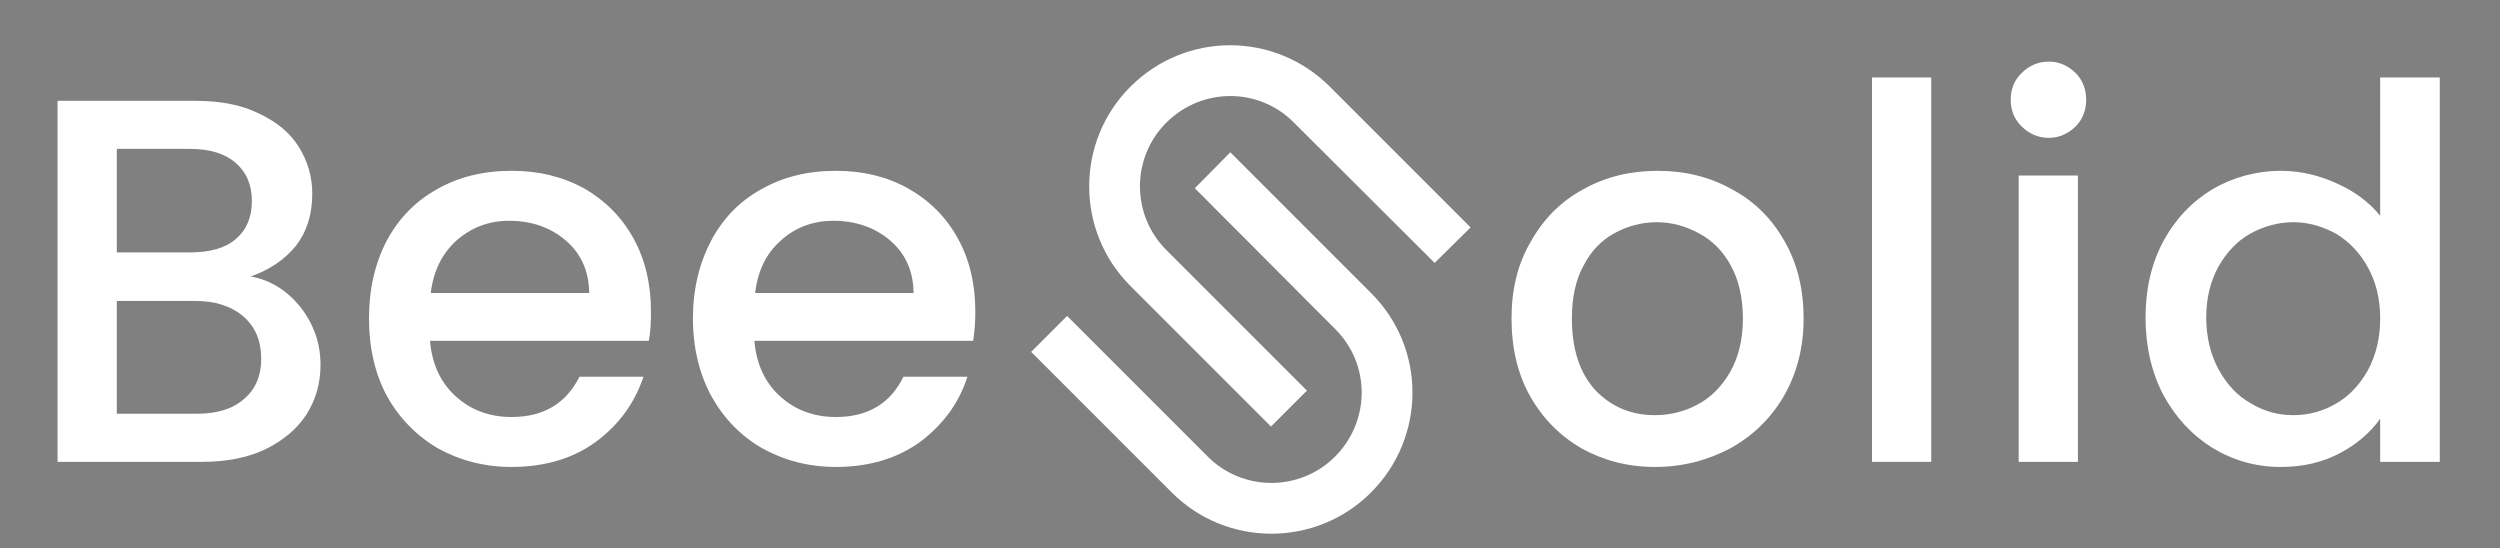
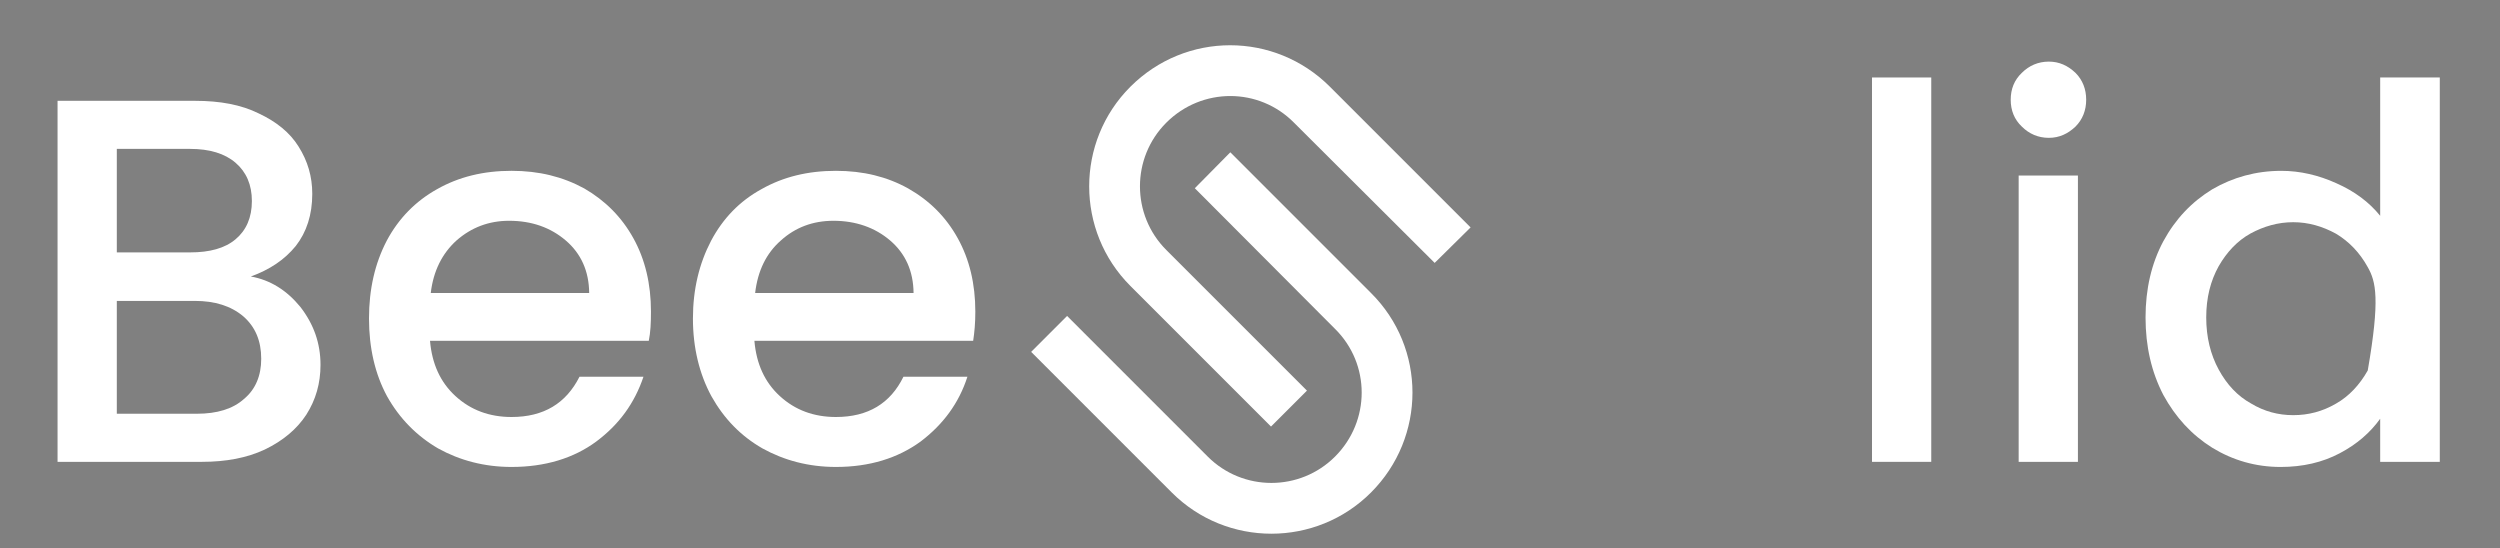
<svg xmlns="http://www.w3.org/2000/svg" version="1.1" id="レイヤー_1" x="0px" y="0px" width="552px" height="121px" viewBox="0 0 552 121" xml:space="preserve">
  <rect x="0" y="0" width="552" height="121" fill="#808080" stroke="none" />
  <rect x="1388" y="-357.394" width="850.394" height="850.394" />
  <g>
    <path fill="#FFFFFF" d="M66.334,67.786c2.927,3.786,4.434,7.983,4.434,12.779c0,4.075-1.04,7.705-3.129,10.989   c-2.083,3.193-5.142,5.756-9.165,7.7c-3.937,1.848-8.561,2.72-13.881,2.72H12.707V22.262H43.08c5.511,0,10.164,0.86,14.049,2.782   c3.884,1.818,6.88,4.225,8.797,7.319c2.014,3.191,3.023,6.609,3.023,10.441c0,4.606-1.247,8.438-3.642,11.509   c-2.499,3.069-5.805,5.248-9.926,6.736C59.691,61.818,63.317,64.098,66.334,67.786 M25.792,55.729h16.185   c4.316,0,7.659-0.902,10.032-2.894c2.373-1.99,3.607-4.807,3.607-8.449c0-3.596-1.234-6.413-3.607-8.451   c-2.373-2.037-5.715-3.059-10.032-3.059H25.792V55.729z M53.868,88.092c2.54-2.107,3.809-5.131,3.809-8.873   c0-3.976-1.316-7.069-3.959-9.372c-2.725-2.303-6.298-3.406-10.707-3.406H25.792v24.913h17.696   C47.899,91.354,51.425,90.297,53.868,88.092" />
    <path fill="#FFFFFF" d="M143.252,75.244H94.947c0.432,5.08,2.273,9.16,5.632,12.224c3.354,3.071,7.481,4.606,12.373,4.606   c7.091,0,12.032-3.001,15.003-8.895h14.124c-1.968,5.847-5.384,10.558-10.439,14.32c-4.966,3.672-11.262,5.604-18.688,5.604   c-5.995,0-11.403-1.43-16.221-4.092c-4.723-2.759-8.509-6.591-11.268-11.51c-2.662-4.912-3.989-10.701-3.989-17.177   c0-6.471,1.305-12.162,3.919-17.178c2.61-4.911,6.373-8.738,11.101-11.372c4.813-2.734,10.269-4.057,16.458-4.057   c6.04,0,11.288,1.299,16.037,3.885c4.647,2.688,8.272,6.32,10.858,10.995c2.592,4.675,3.884,10.078,3.884,16.22   C143.731,71.266,143.638,73.373,143.252,75.244 M130.092,64.692c-0.046-4.842-1.801-8.704-5.154-11.579   c-3.36-2.875-7.504-4.364-12.543-4.364c-4.456,0-8.317,1.478-11.578,4.33c-3.164,2.851-5.132,6.724-5.704,11.613H130.092z" />
    <path fill="#FFFFFF" d="M214.876,75.244H166.57c0.432,5.08,2.273,9.16,5.633,12.224c3.354,3.071,7.481,4.606,12.371,4.606   c7.093,0,12.033-3.001,14.908-8.895h14.124c-1.871,5.847-5.385,10.558-10.344,14.32c-5.062,3.672-11.26,5.604-18.688,5.604   c-5.993,0-11.402-1.43-16.22-4.092c-4.819-2.759-8.508-6.591-11.267-11.51C154.424,82.591,153,76.802,153,70.326   c0-6.471,1.396-12.162,4.016-17.178c2.61-4.911,6.287-8.738,11.1-11.372c4.813-2.734,10.269-4.057,16.457-4.057   c6.034,0,11.289,1.299,15.941,3.885c4.744,2.688,8.369,6.32,10.955,10.995c2.592,4.675,3.884,10.078,3.884,16.22   C215.354,71.266,215.166,73.373,214.876,75.244 M201.715,64.692c-0.046-4.842-1.8-8.704-5.155-11.579   c-3.359-2.875-7.601-4.364-12.542-4.364c-4.554,0-8.415,1.478-11.579,4.33c-3.261,2.851-5.131,6.724-5.704,11.613H201.715z" />
-     <path fill="#FFFFFF" d="M349.21,99.012c-4.746-2.759-8.561-6.591-11.343-11.51c-2.781-4.912-4.121-10.7-4.121-17.177   c0-6.424,1.363-12.104,4.292-17.046c2.83-5.032,6.687-8.87,11.581-11.502c4.89-2.735,10.333-4.058,16.422-4.058   c5.992,0,11.436,1.322,16.324,4.058c4.968,2.632,8.847,6.47,11.676,11.502c2.828,4.941,4.197,10.622,4.197,17.046   c0,6.424-1.489,12.11-4.364,17.142c-2.88,4.941-6.896,8.786-11.856,11.544c-5.061,2.662-10.539,4.092-16.629,4.092   C359.444,103.104,354.053,101.674,349.21,99.012 M374.873,89.292c2.995-1.582,5.362-4.051,7.18-7.215   c1.824-3.261,2.781-7.145,2.781-11.751c0-4.6-0.934-8.473-2.614-11.613c-1.772-3.238-4.098-5.599-7.07-7.181   c-2.88-1.582-5.992-2.469-9.352-2.469c-3.354,0-6.556,0.888-9.408,2.469c-2.851,1.583-5.143,3.943-6.771,7.181   c-1.73,3.14-2.545,7.013-2.545,11.613c0,6.857,1.766,12.076,5.19,15.837c3.526,3.667,7.902,5.502,13.125,5.502   C368.75,91.666,371.975,90.874,374.873,89.292" />
    <rect x="413.337" y="17.108" fill="#FFFFFF" width="13.085" height="84.867" />
    <path fill="#FFFFFF" d="M446.434,27.965c-1.678-1.582-2.469-3.596-2.469-5.946c0-2.349,0.791-4.363,2.469-5.945   c1.582-1.583,3.597-2.469,5.946-2.469c2.303,0,4.197,0.886,5.876,2.469c1.582,1.582,2.373,3.596,2.373,5.945   c0,2.35-0.791,4.364-2.373,5.946c-1.679,1.582-3.573,2.47-5.876,2.47C450.031,30.435,448.016,29.546,446.434,27.965    M458.804,101.975h-13.084V38.753h13.084V101.975z" />
-     <path fill="#FFFFFF" d="M477.657,53.281c2.706-4.986,6.302-8.711,10.787-11.468c4.577-2.662,9.674-4.092,15.283-4.092   c4.122,0,8.209,0.951,12.163,2.747c4.057,1.8,7.208,4.162,9.655,7.18v-30.54h13.161v84.867h-13.161v-9.518   c-2.209,3.071-5.119,5.61-8.935,7.624c-3.81,2.015-8.161,3.023-13.049,3.023c-5.467,0-10.541-1.453-15.118-4.259   c-4.485-2.805-8.081-6.689-10.787-11.655c-2.615-5.055-3.92-10.723-3.92-17.1C473.737,63.809,475.042,58.175,477.657,53.281    M522.8,58.989c-1.801-3.261-4.14-5.657-7.014-7.388c-2.971-1.627-6.089-2.538-9.448-2.538c-3.355,0-6.472,0.898-9.443,2.504   c-2.88,1.604-5.212,4.074-7.013,7.215c-1.796,3.237-2.748,6.943-2.748,11.308c0,4.363,0.952,8.195,2.748,11.503   c1.801,3.313,4.15,5.84,7.145,7.493c2.898,1.754,6.004,2.58,9.311,2.58c3.359,0,6.477-0.814,9.448-2.545   c2.874-1.629,5.213-4.133,7.014-7.321c1.795-3.284,2.746-7.109,2.746-11.474C525.546,65.962,524.595,62.153,522.8,58.989" />
+     <path fill="#FFFFFF" d="M477.657,53.281c2.706-4.986,6.302-8.711,10.787-11.468c4.577-2.662,9.674-4.092,15.283-4.092   c4.122,0,8.209,0.951,12.163,2.747c4.057,1.8,7.208,4.162,9.655,7.18v-30.54h13.161v84.867h-13.161v-9.518   c-2.209,3.071-5.119,5.61-8.935,7.624c-3.81,2.015-8.161,3.023-13.049,3.023c-5.467,0-10.541-1.453-15.118-4.259   c-4.485-2.805-8.081-6.689-10.787-11.655c-2.615-5.055-3.92-10.723-3.92-17.1C473.737,63.809,475.042,58.175,477.657,53.281    M522.8,58.989c-1.801-3.261-4.14-5.657-7.014-7.388c-2.971-1.627-6.089-2.538-9.448-2.538c-3.355,0-6.472,0.898-9.443,2.504   c-2.88,1.604-5.212,4.074-7.013,7.215c-1.796,3.237-2.748,6.943-2.748,11.308c0,4.363,0.952,8.195,2.748,11.503   c1.801,3.313,4.15,5.84,7.145,7.493c2.898,1.754,6.004,2.58,9.311,2.58c3.359,0,6.477-0.814,9.448-2.545   c2.874-1.629,5.213-4.133,7.014-7.321C525.546,65.962,524.595,62.153,522.8,58.989" />
    <path fill="#FFFFFF" d="M249.584,63.128c-12.122-12.122-12.122-31.852,0-43.972c12.218-12.218,31.851-12.218,44.068,0   l31.057,31.057l-7.934,7.837l-31.057-30.96c-7.751-7.847-20.353-7.847-28.201,0c-7.75,7.751-7.75,20.352,0,28.104l31.058,31.057   l-7.935,7.934L249.584,63.128z" />
    <path fill="#FFFFFF" d="M302.709,64.684c12.219,12.123,12.219,31.851,0,44.068c-12.122,12.122-31.852,12.122-43.972,0   l-31.057-31.057l7.934-7.934l31.057,31.057c7.751,7.75,20.352,7.75,28.104,0c7.847-7.848,7.847-20.449,0-28.2l-30.961-31.057   l7.838-7.934L302.709,64.684z" />
  </g>
  <rect x="601" y="-280.394" fill="none" width="850.394" height="850.394" />
</svg>